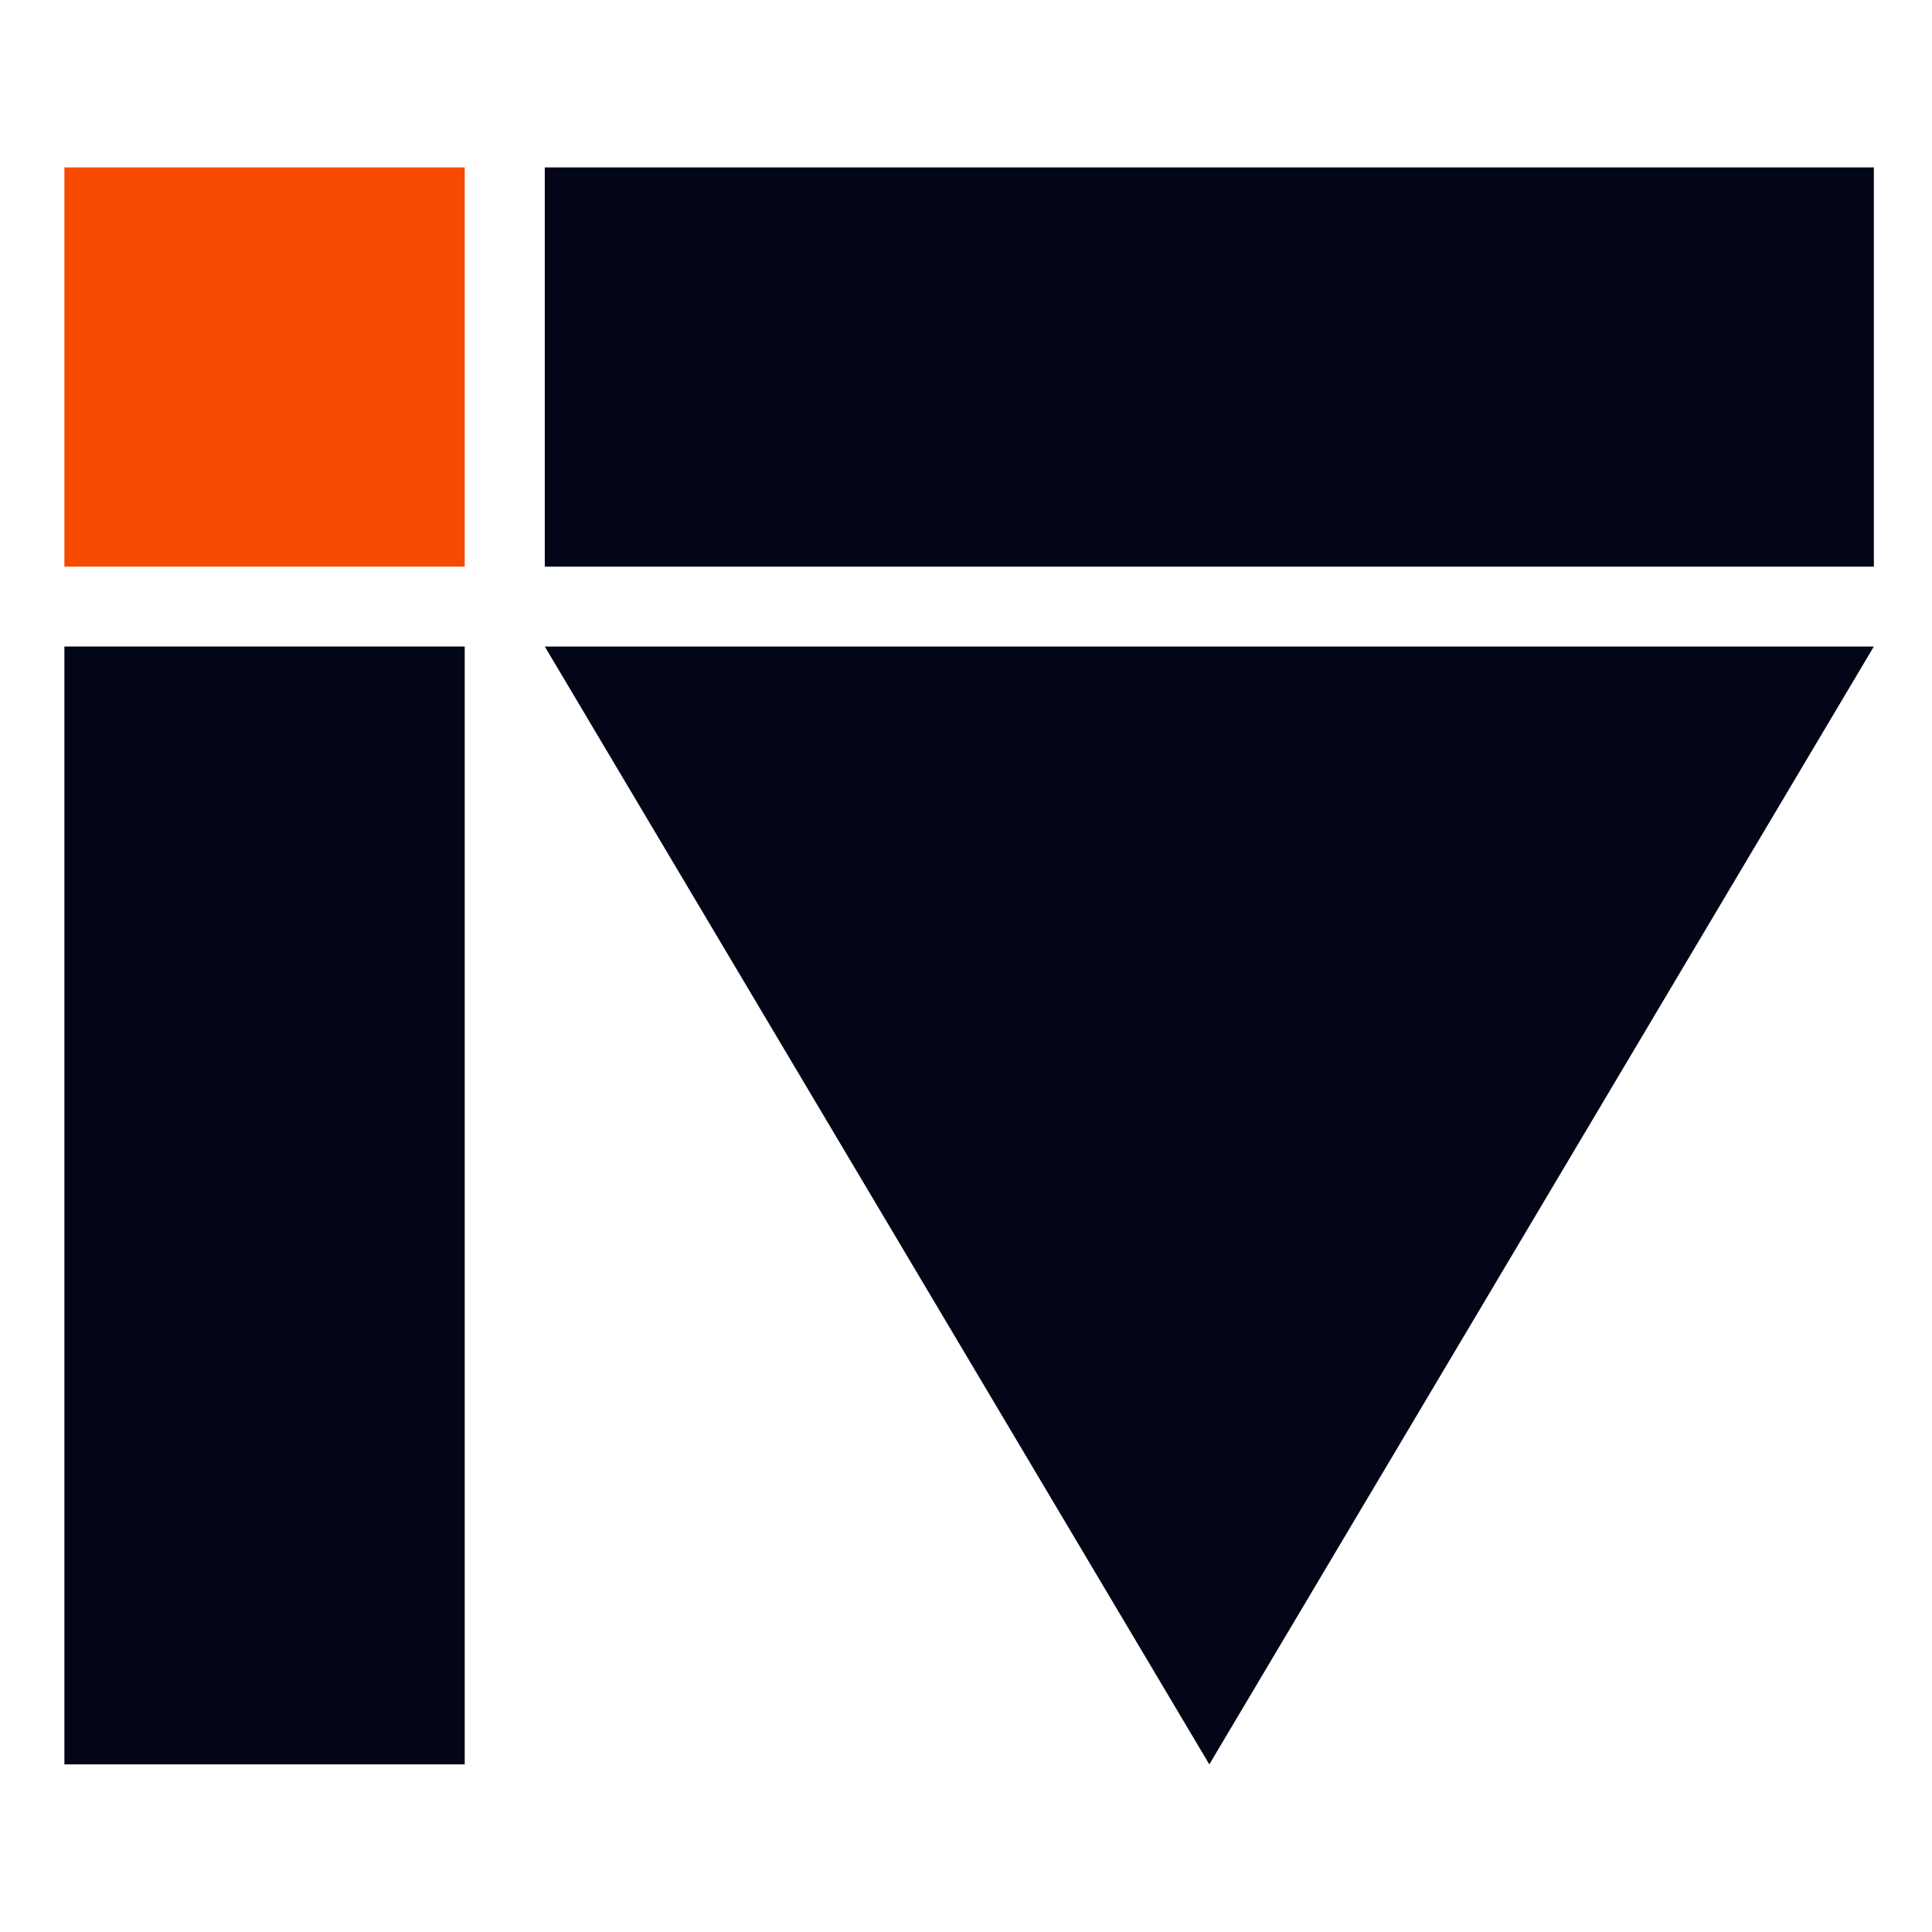
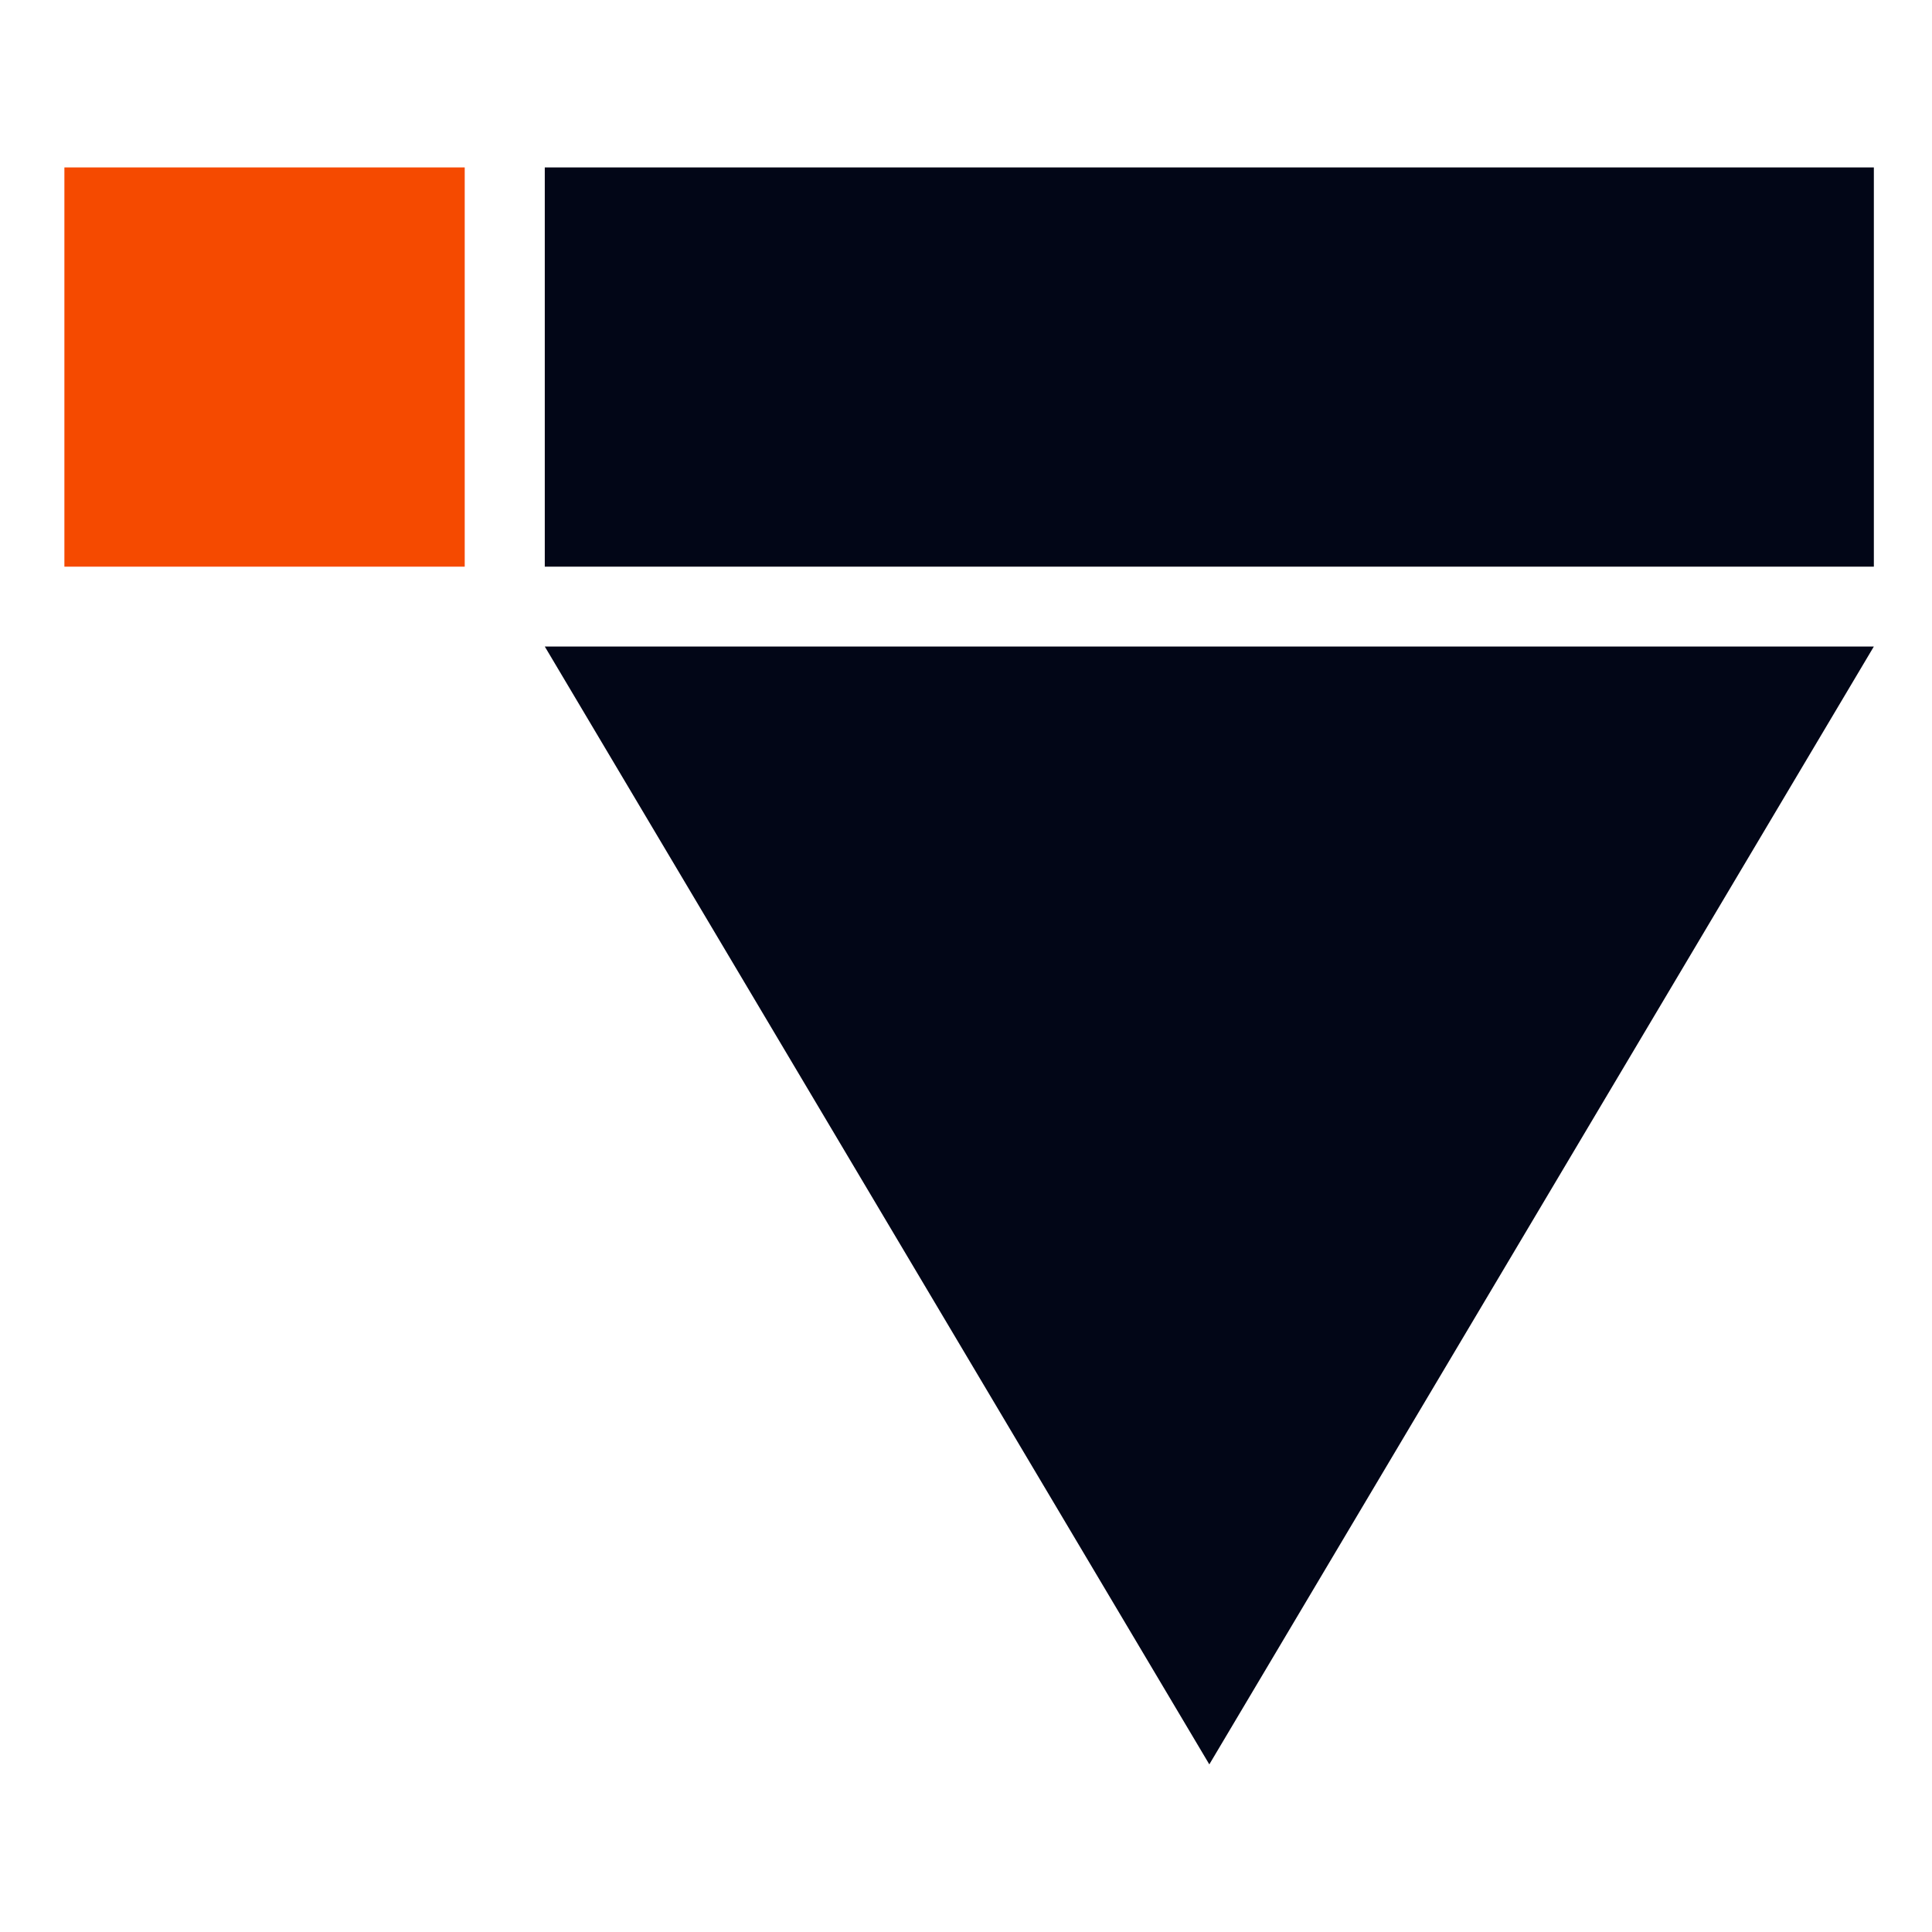
<svg xmlns="http://www.w3.org/2000/svg" version="1.1" width="1000" height="1000">
  <style>
    #light-icon {
      display: inline;
    }
    #dark-icon {
      display: none;
    }

    @media (prefers-color-scheme: dark) {
      #light-icon {
        display: none;
      }
      #dark-icon {
        display: inline;
      }
    }
  </style>
  <g id="light-icon">
    <svg version="1.1" width="1000" height="1000">
      <g>
        <g transform="matrix(3.333,0,0,3.333,0,0)">
          <svg version="1.1" width="300" height="300">
            <svg width="300" height="300" viewBox="0 0 300 300" fill="none">
              <path d="M187.801 274L291 100.4H84.602L187.801 274Z" fill="#020617" />
-               <path fill-rule="evenodd" clip-rule="evenodd" d="M72.168 100.4V274H10V100.4H72.168Z" fill="#020617" />
              <path d="M291 26V88L84.602 88V26L291 26Z" fill="#020617" />
              <path d="M10 26H72.168V88H10V26Z" fill="#F54A00" />
            </svg>
          </svg>
        </g>
      </g>
    </svg>
  </g>
  <g id="dark-icon">
    <svg version="1.1" width="1000" height="1000">
      <g>
        <g transform="matrix(3.559,0,0,3.559,0,58.719)">
          <svg version="1.1" width="281" height="248">
            <svg width="281" height="248" viewBox="0 0 281 248" fill="none">
-               <path d="M177.801 248L281 74.4H74.602L177.801 248Z" fill="#FAFAFA" />
              <path fill-rule="evenodd" clip-rule="evenodd" d="M62.168 74.4V248H0V74.4H62.168Z" fill="#FAFAFA" />
-               <path d="M281 8.99755e-06V62L74.602 62V0L281 8.99755e-06Z" fill="#FAFAFA" />
-               <path d="M0 8.99755e-06H62.168V62H0V8.99755e-06Z" fill="#F54A00" />
            </svg>
          </svg>
        </g>
      </g>
    </svg>
  </g>
</svg>